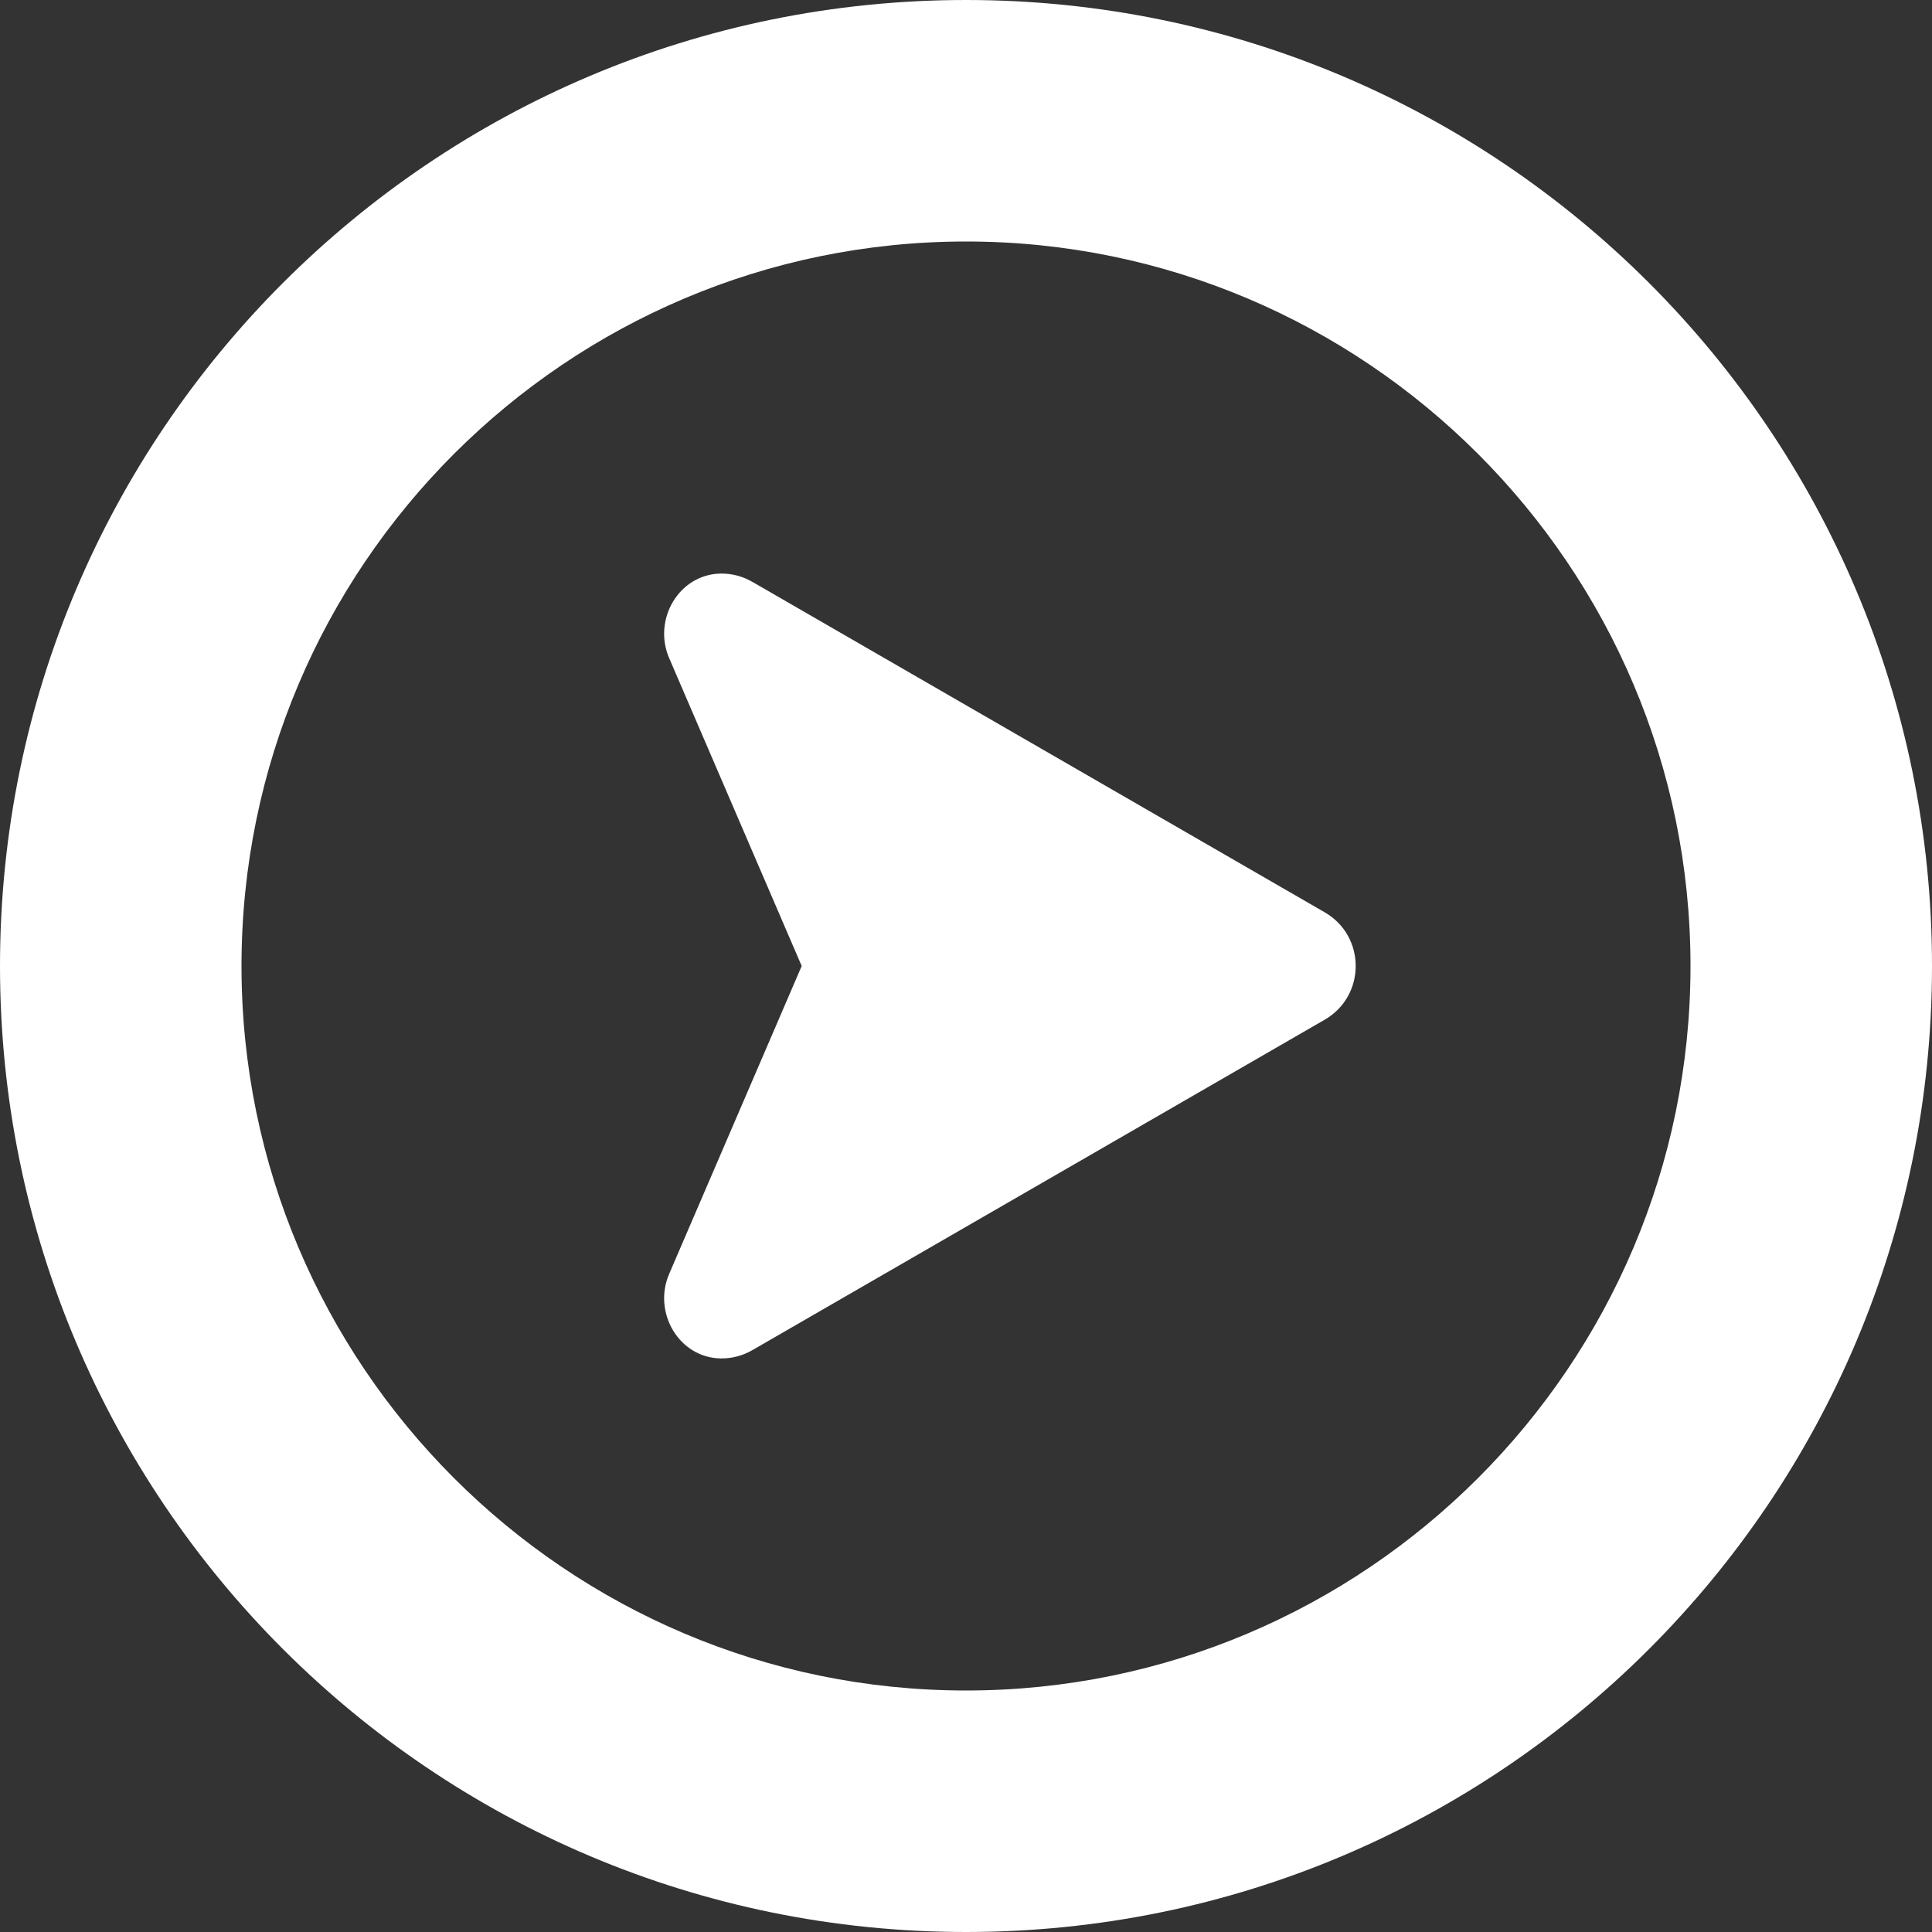
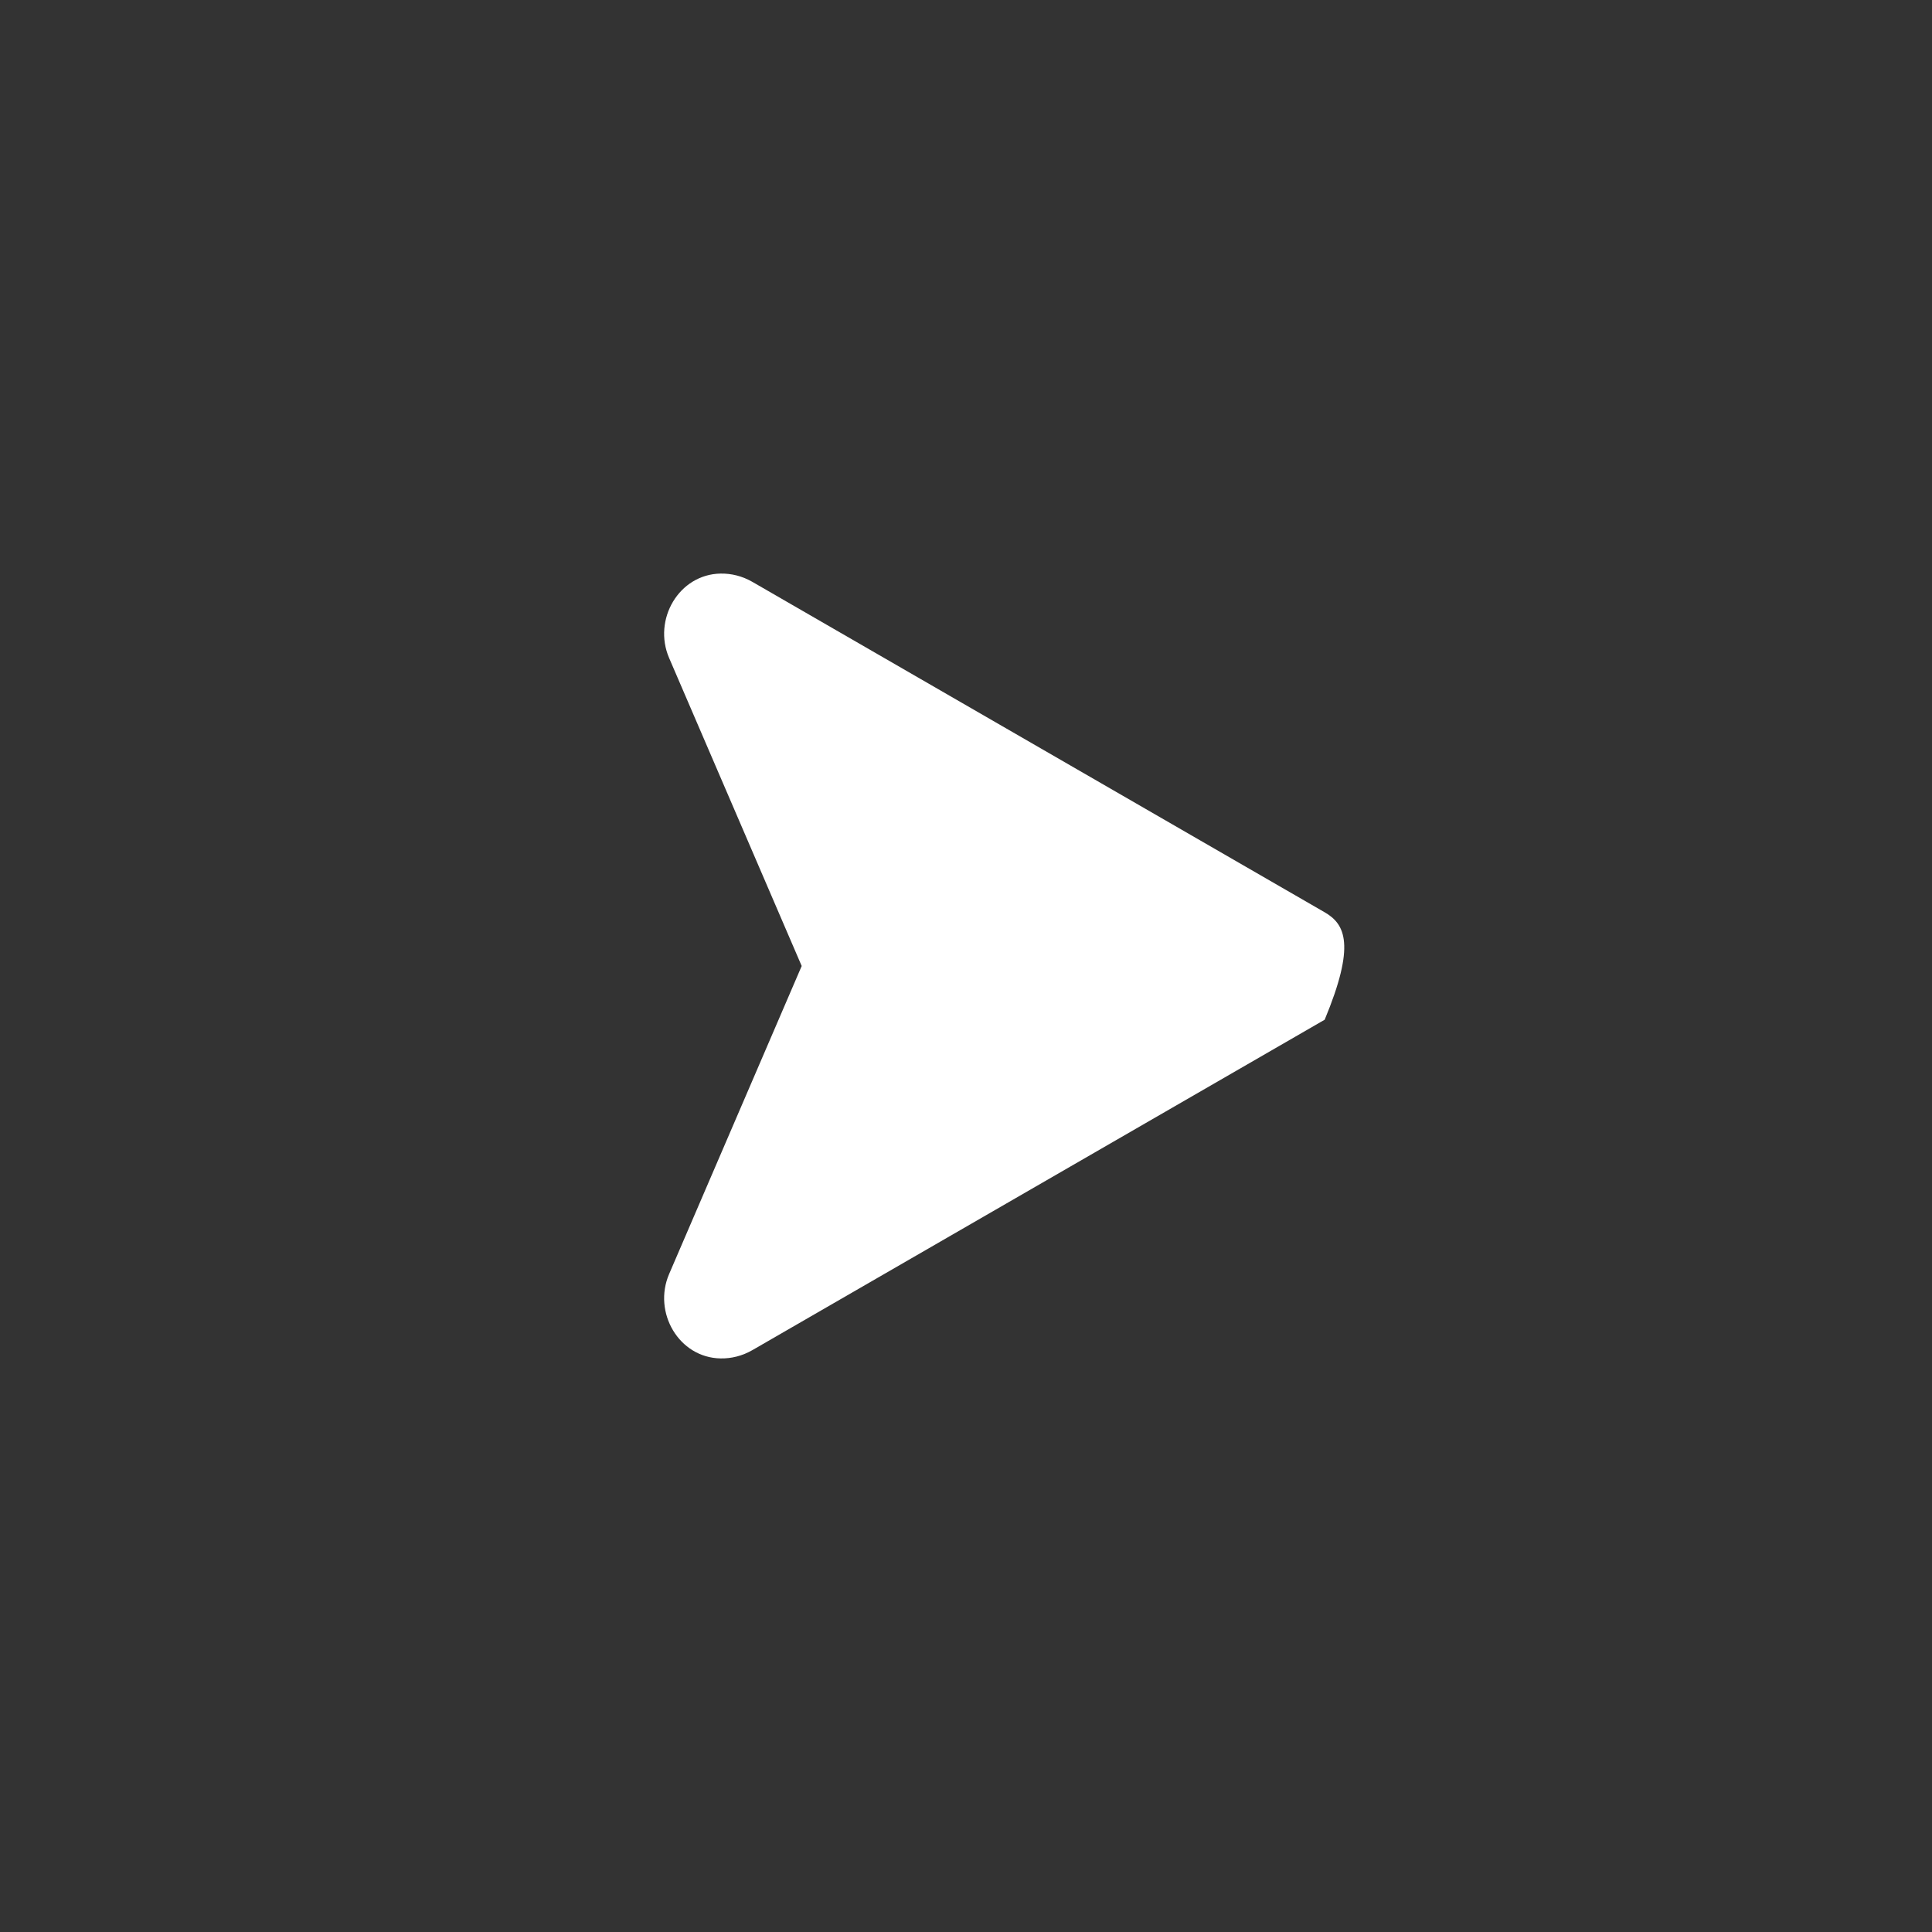
<svg xmlns="http://www.w3.org/2000/svg" version="1.1" id="_x31_0" x="0px" y="0px" viewBox="0 0 512 512" style="width: 256px; height: 256px; opacity: 1;" xml:space="preserve">
  <rect x="0" y="0" width="512" height="512" fill="#333333" stroke="none" />
  <style type="text/css">
	.st0{fill:#374149;}
</style>
  <g>
-     <path class="st0" d="M256,0C114.614,0,0,114.614,0,256s114.614,256,256,256s256-114.614,256-256S397.386,0,256,0z M256,448   c-105.867,0-192-86.133-192-192S150.133,64,256,64s192,86.133,192,192S361.867,448,256,448z" style="fill: rgb(255, 255, 255);" />
-     <path class="st0" d="M351.054,241.766l-151.621-87.539c-2.738-1.582-5.649-2.274-8.473-2.222   c-11.062,0.191-18.008,12.207-13.637,22.371L212.457,256l-35.133,81.625c-4.371,10.164,2.574,22.18,13.637,22.371   c2.824,0.051,5.734-0.641,8.473-2.222l151.621-87.539c5.481-3.164,8.219-8.699,8.219-14.234   C359.274,250.465,356.535,244.93,351.054,241.766z" style="fill: rgb(255, 255, 255);" />
+     <path class="st0" d="M351.054,241.766l-151.621-87.539c-2.738-1.582-5.649-2.274-8.473-2.222   c-11.062,0.191-18.008,12.207-13.637,22.371L212.457,256l-35.133,81.625c-4.371,10.164,2.574,22.18,13.637,22.371   c2.824,0.051,5.734-0.641,8.473-2.222l151.621-87.539C359.274,250.465,356.535,244.93,351.054,241.766z" style="fill: rgb(255, 255, 255);" />
  </g>
</svg>